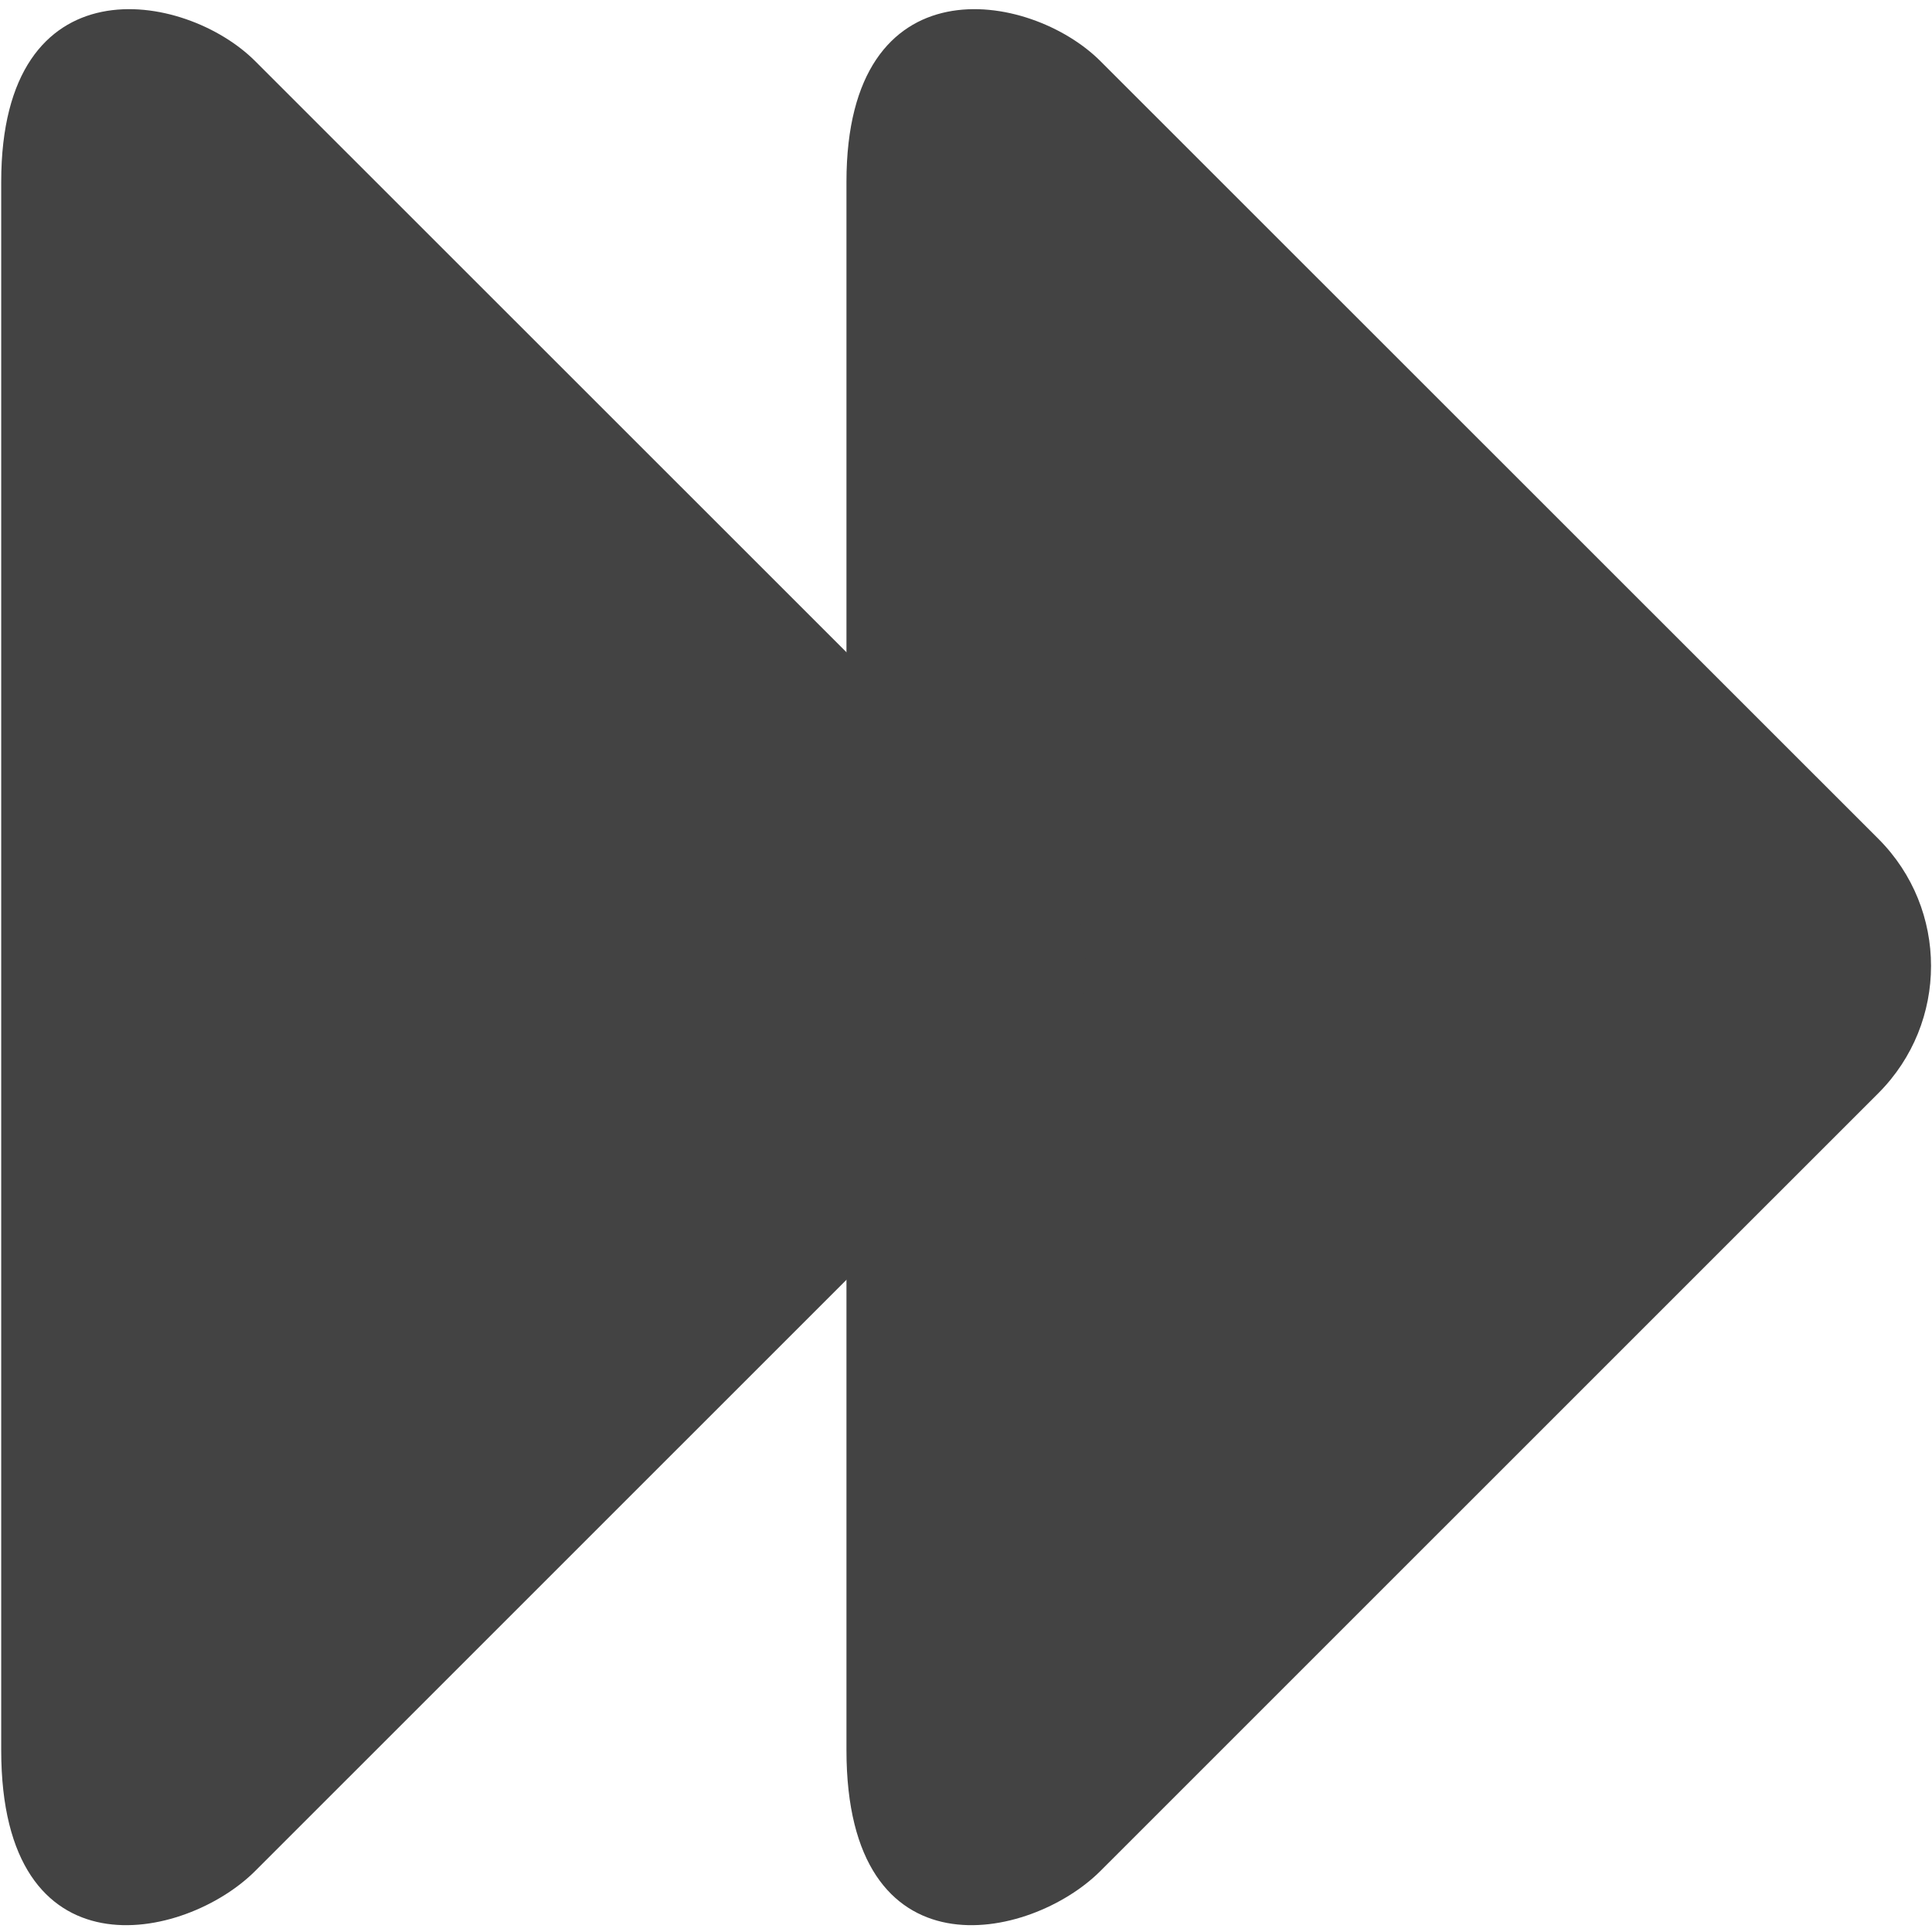
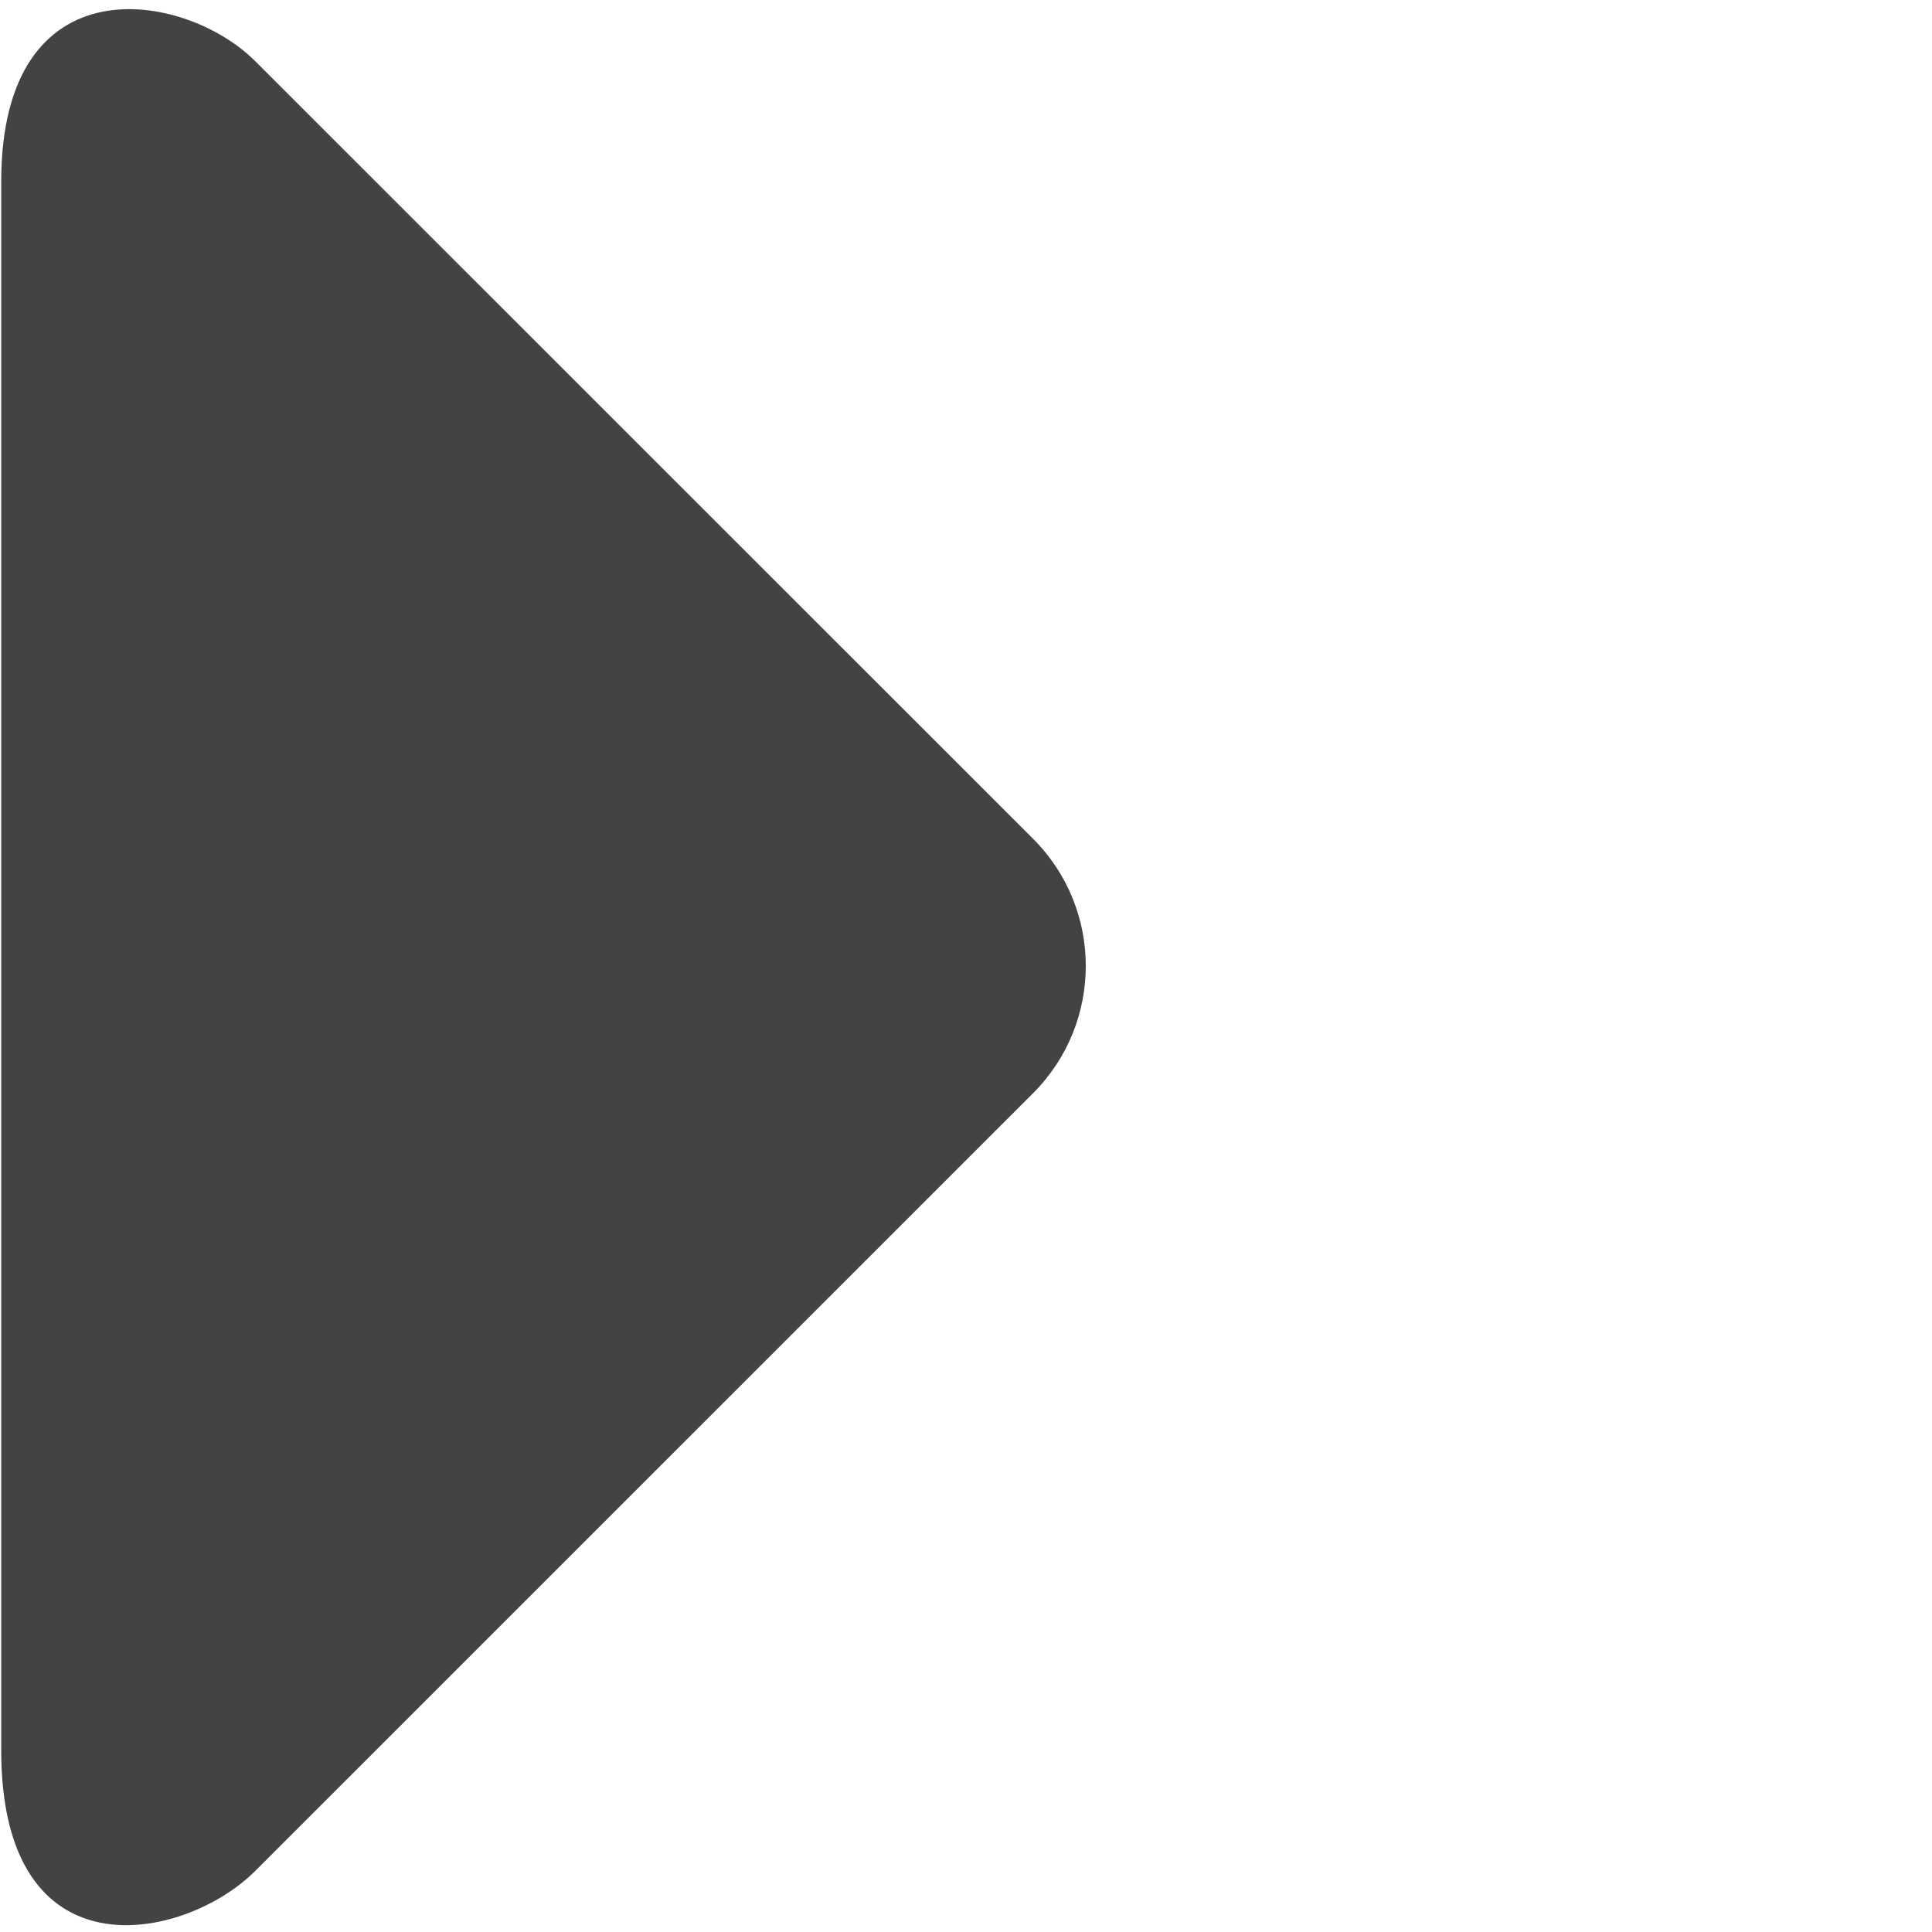
<svg xmlns="http://www.w3.org/2000/svg" width="800px" height="800px" viewBox="0 0 16 16" version="1.1" class="si-glyph si-glyph-triangle-double-arrow-right">
  <title>1222</title>
  <defs>

</defs>
  <g stroke="none" stroke-width="1" fill="none" fill-rule="evenodd">
    <g fill="#434343">
-       <path d="M9.113,15.495 C8.531,16.076 7.01,16.395 7.01,14.494 L7.01,1.506 C7.01,-0.333 8.531,-0.076 9.113,0.506 L15.557,6.948 C16.137,7.529 16.137,8.47 15.557,9.052 L9.113,15.495 L9.113,15.495 Z" class="si-glyph-fill">
- 
- </path>
      <path d="M2.113,15.495 C1.531,16.076 0.01,16.395 0.01,14.494 L0.01,1.506 C0.01,-0.333 1.531,-0.076 2.113,0.506 L8.557,6.948 C9.137,7.529 9.137,8.47 8.557,9.052 L2.113,15.495 L2.113,15.495 Z" class="si-glyph-fill">

</path>
    </g>
  </g>
</svg>